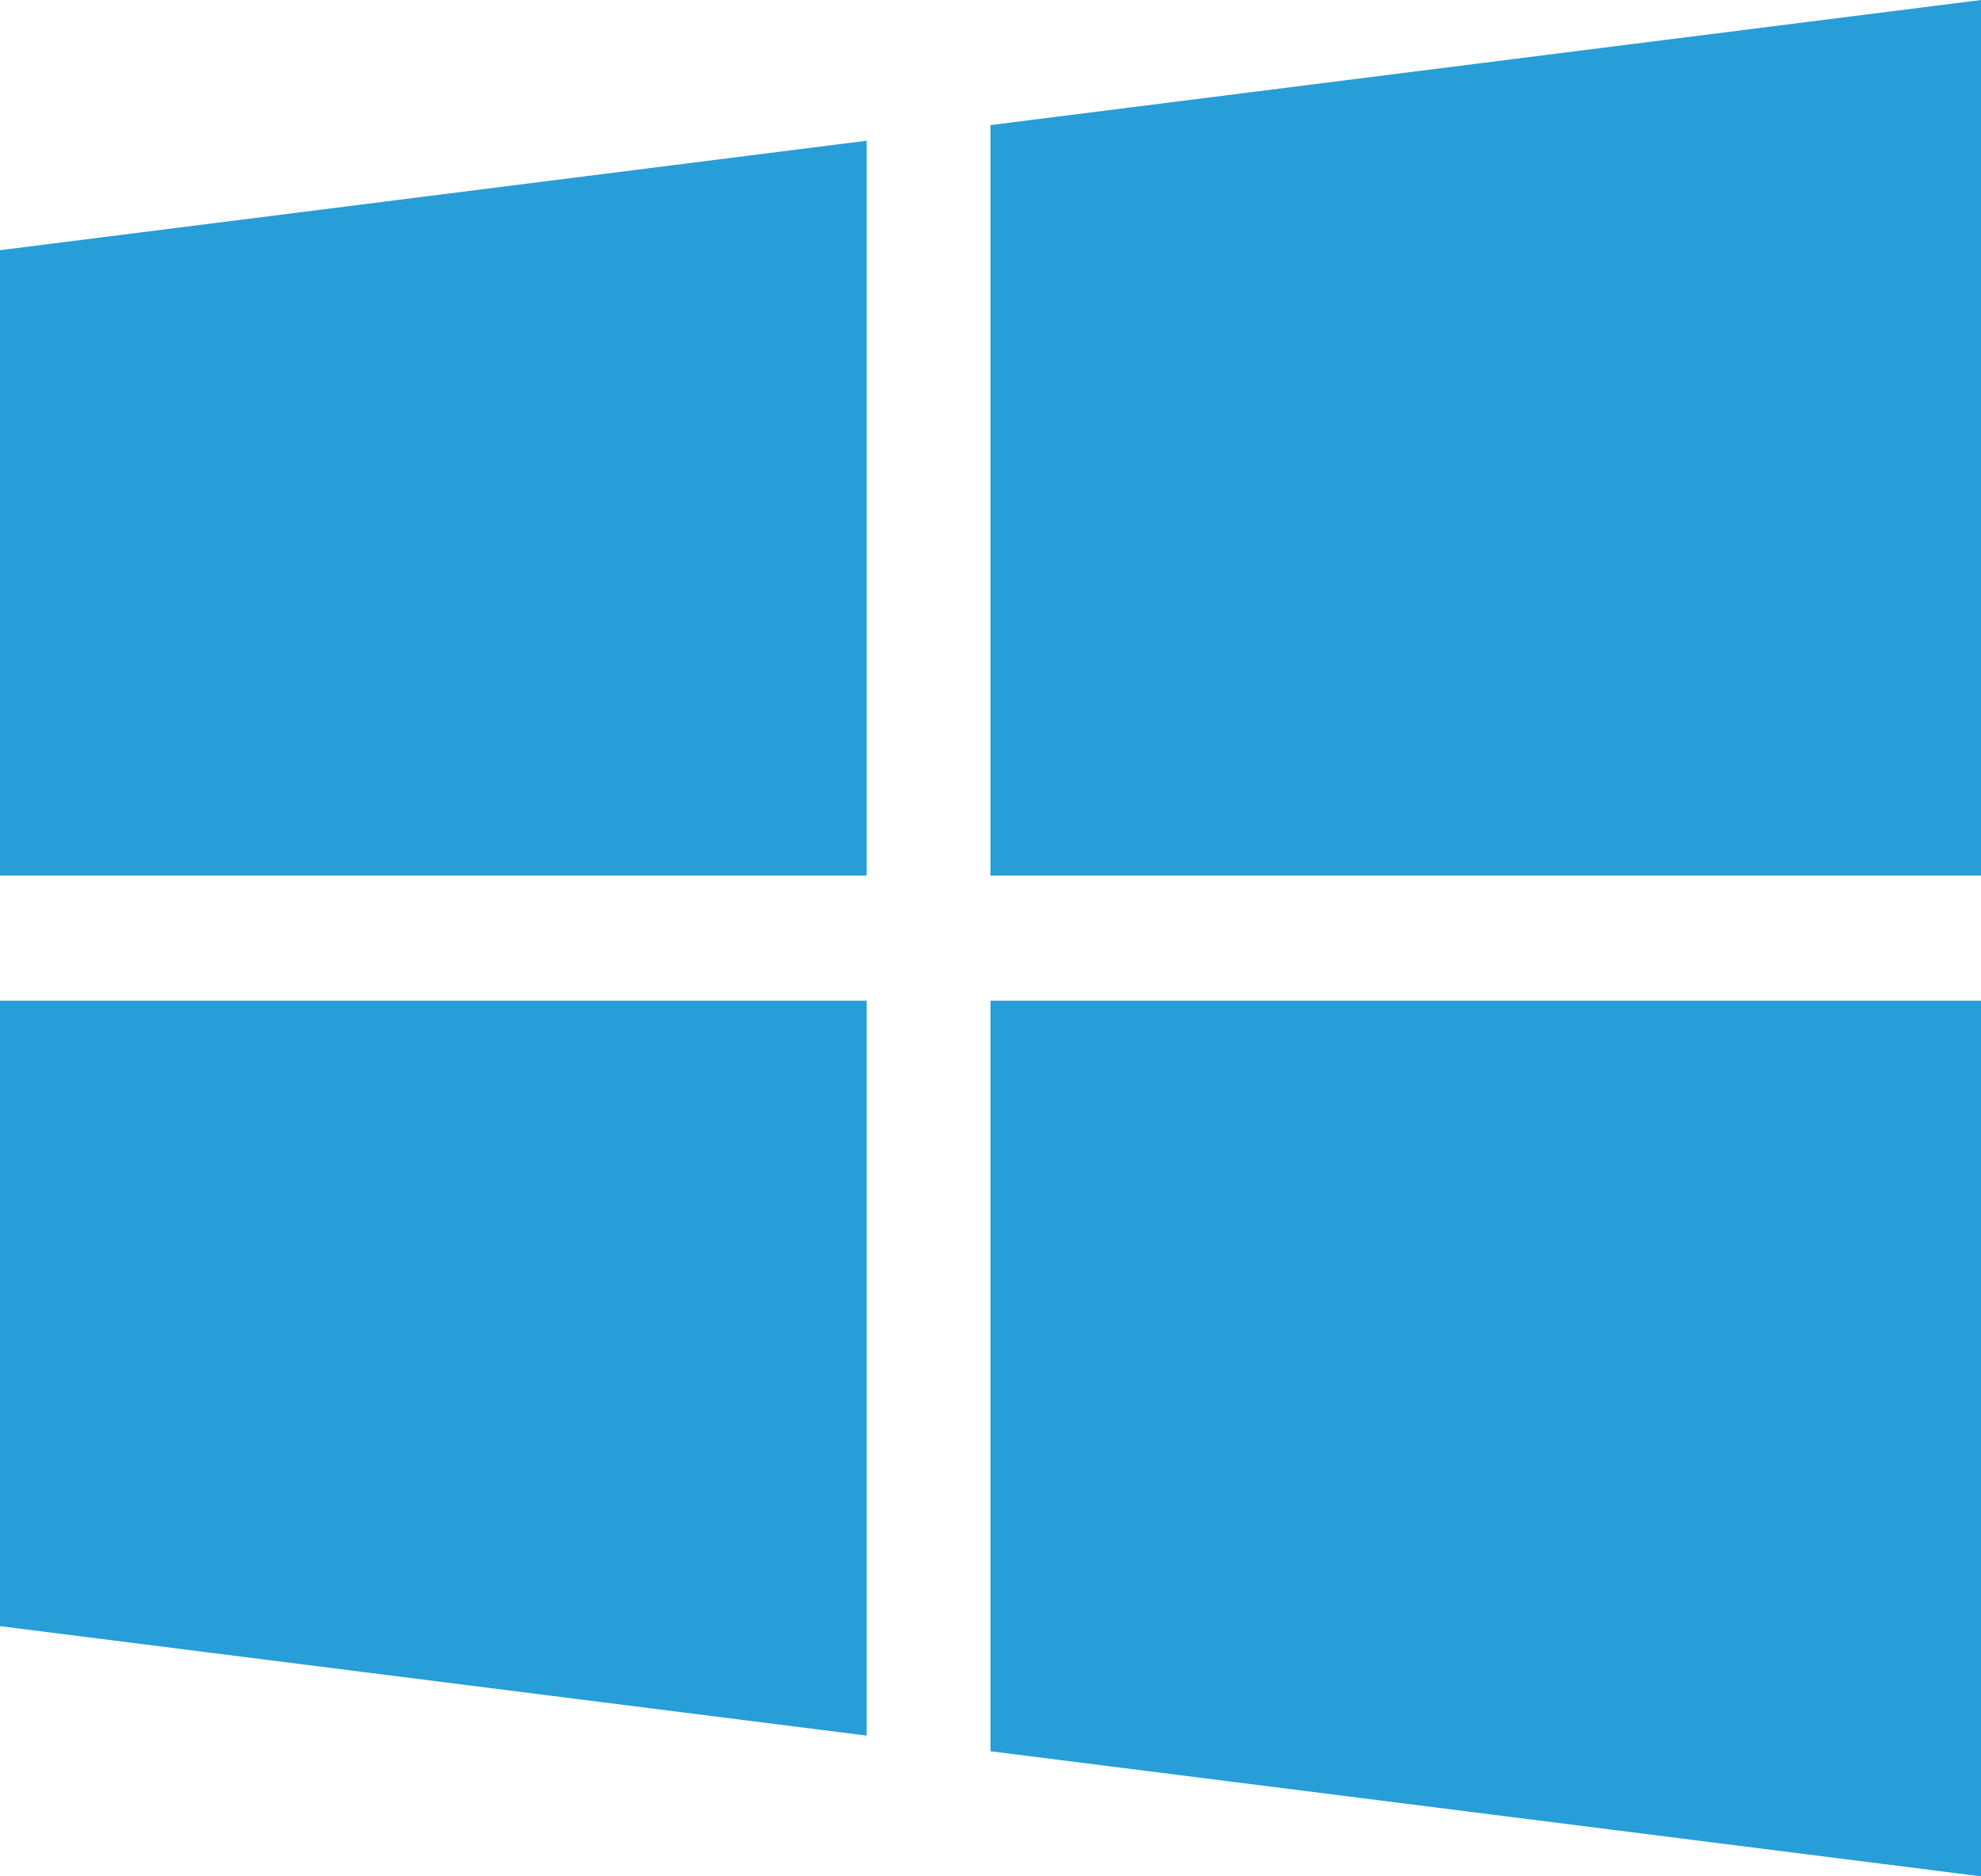
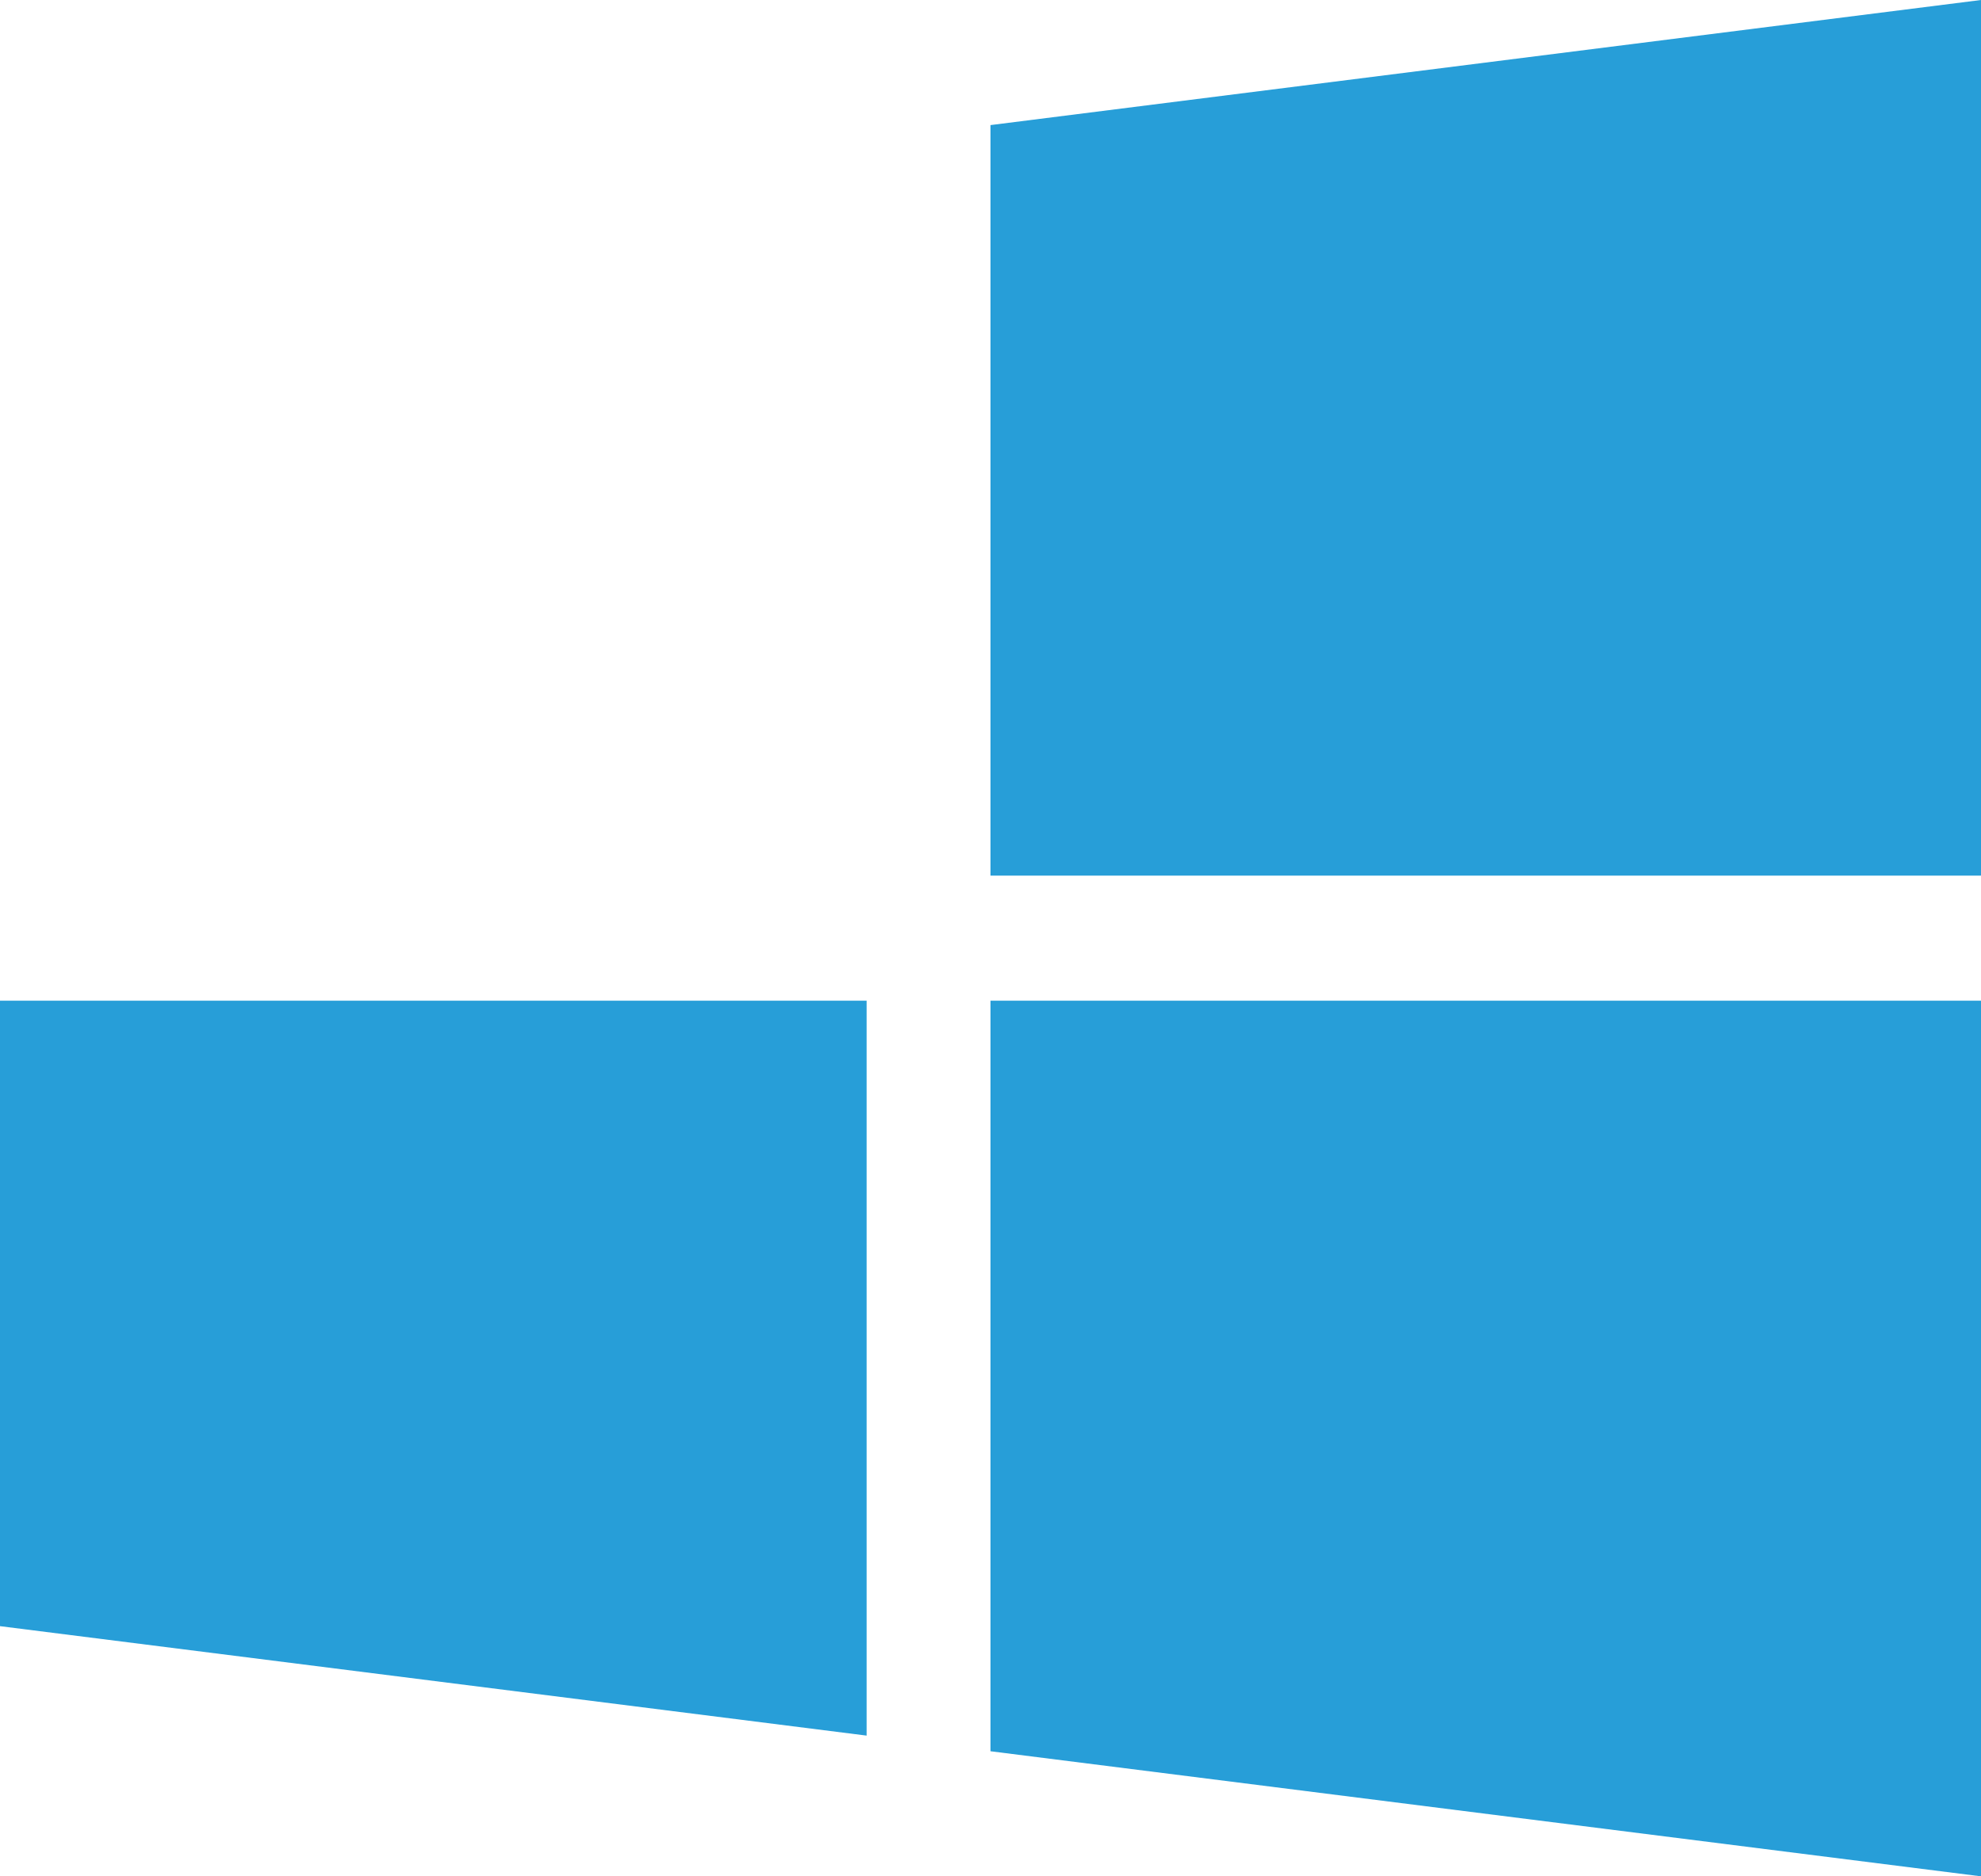
<svg xmlns="http://www.w3.org/2000/svg" width="19" height="18" viewBox="0 0 19 18" fill="none">
-   <path fill-rule="evenodd" clip-rule="evenodd" d="M9.5 8.4V1.2L19 0V8.4H9.5ZM0 8.4V2.4L8.312 1.35V8.4H0ZM9.5 9.6V16.8L19 18V9.6H9.5ZM0 15.6V9.6H8.312V16.65L0 15.6Z" fill="#279ED8" />
+   <path fill-rule="evenodd" clip-rule="evenodd" d="M9.5 8.4V1.2L19 0V8.4H9.5ZM0 8.4V2.4V8.4H0ZM9.5 9.6V16.8L19 18V9.6H9.5ZM0 15.6V9.6H8.312V16.65L0 15.6Z" fill="#279ED8" />
</svg>